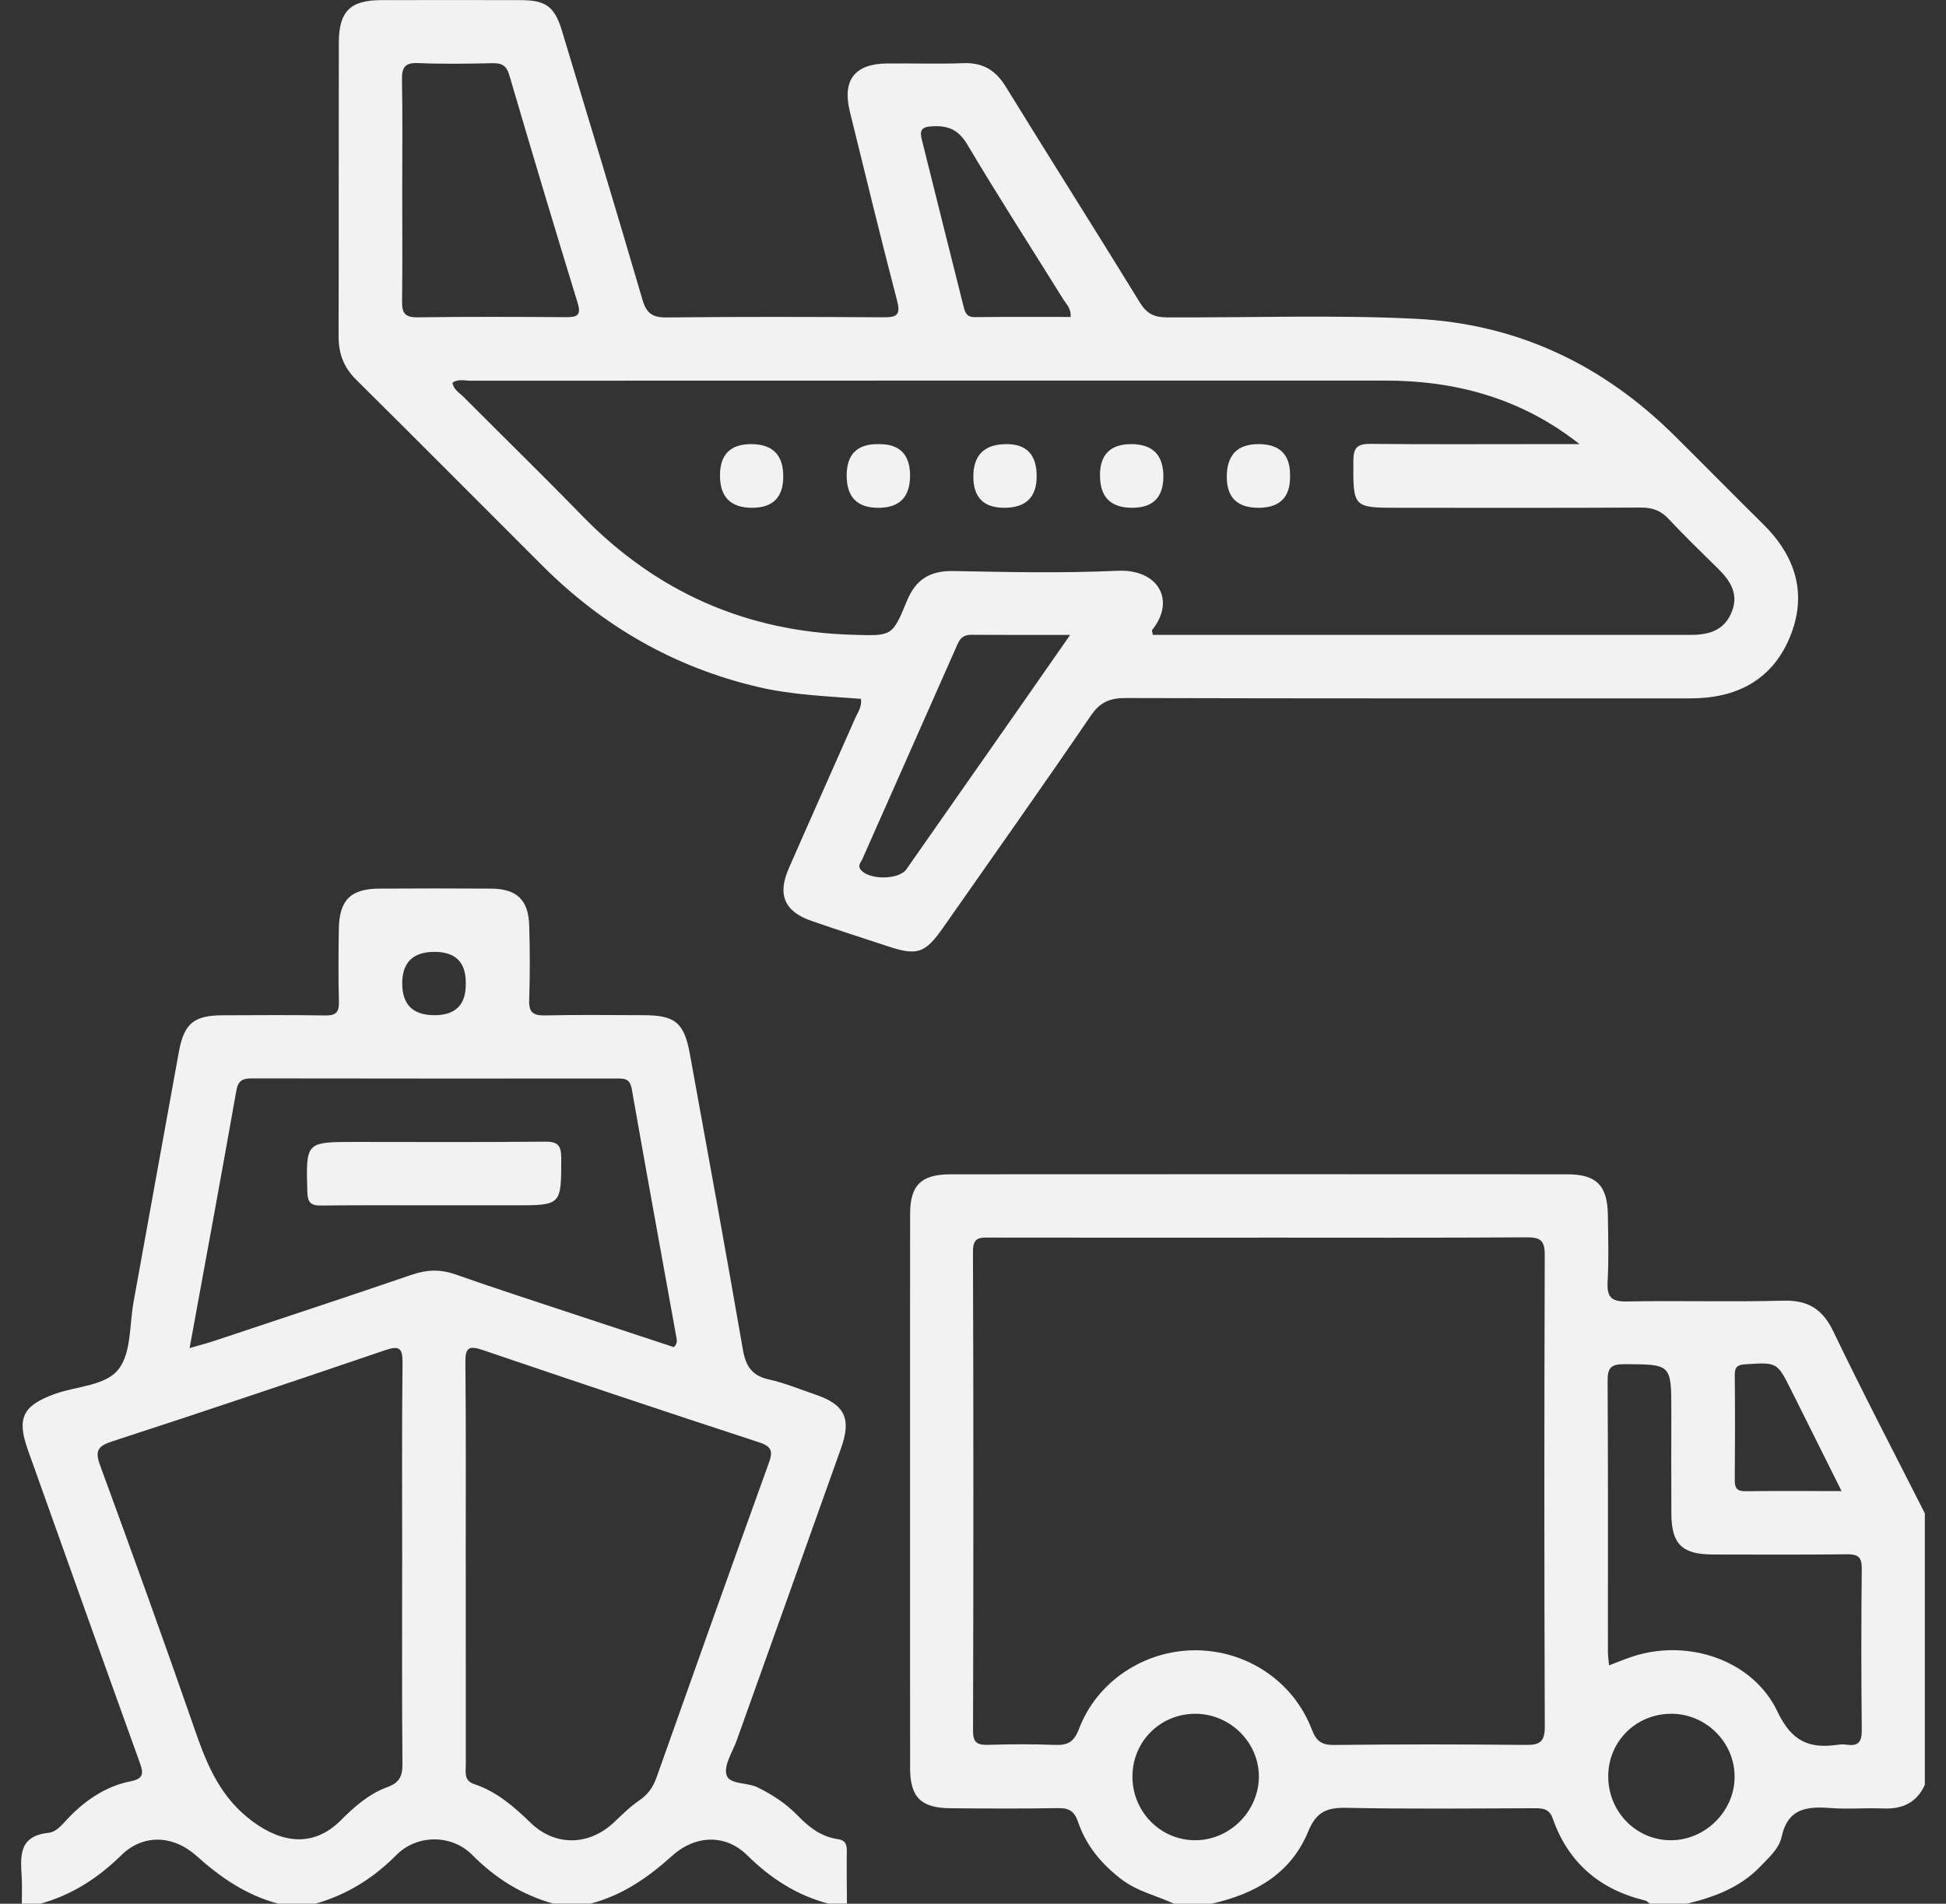
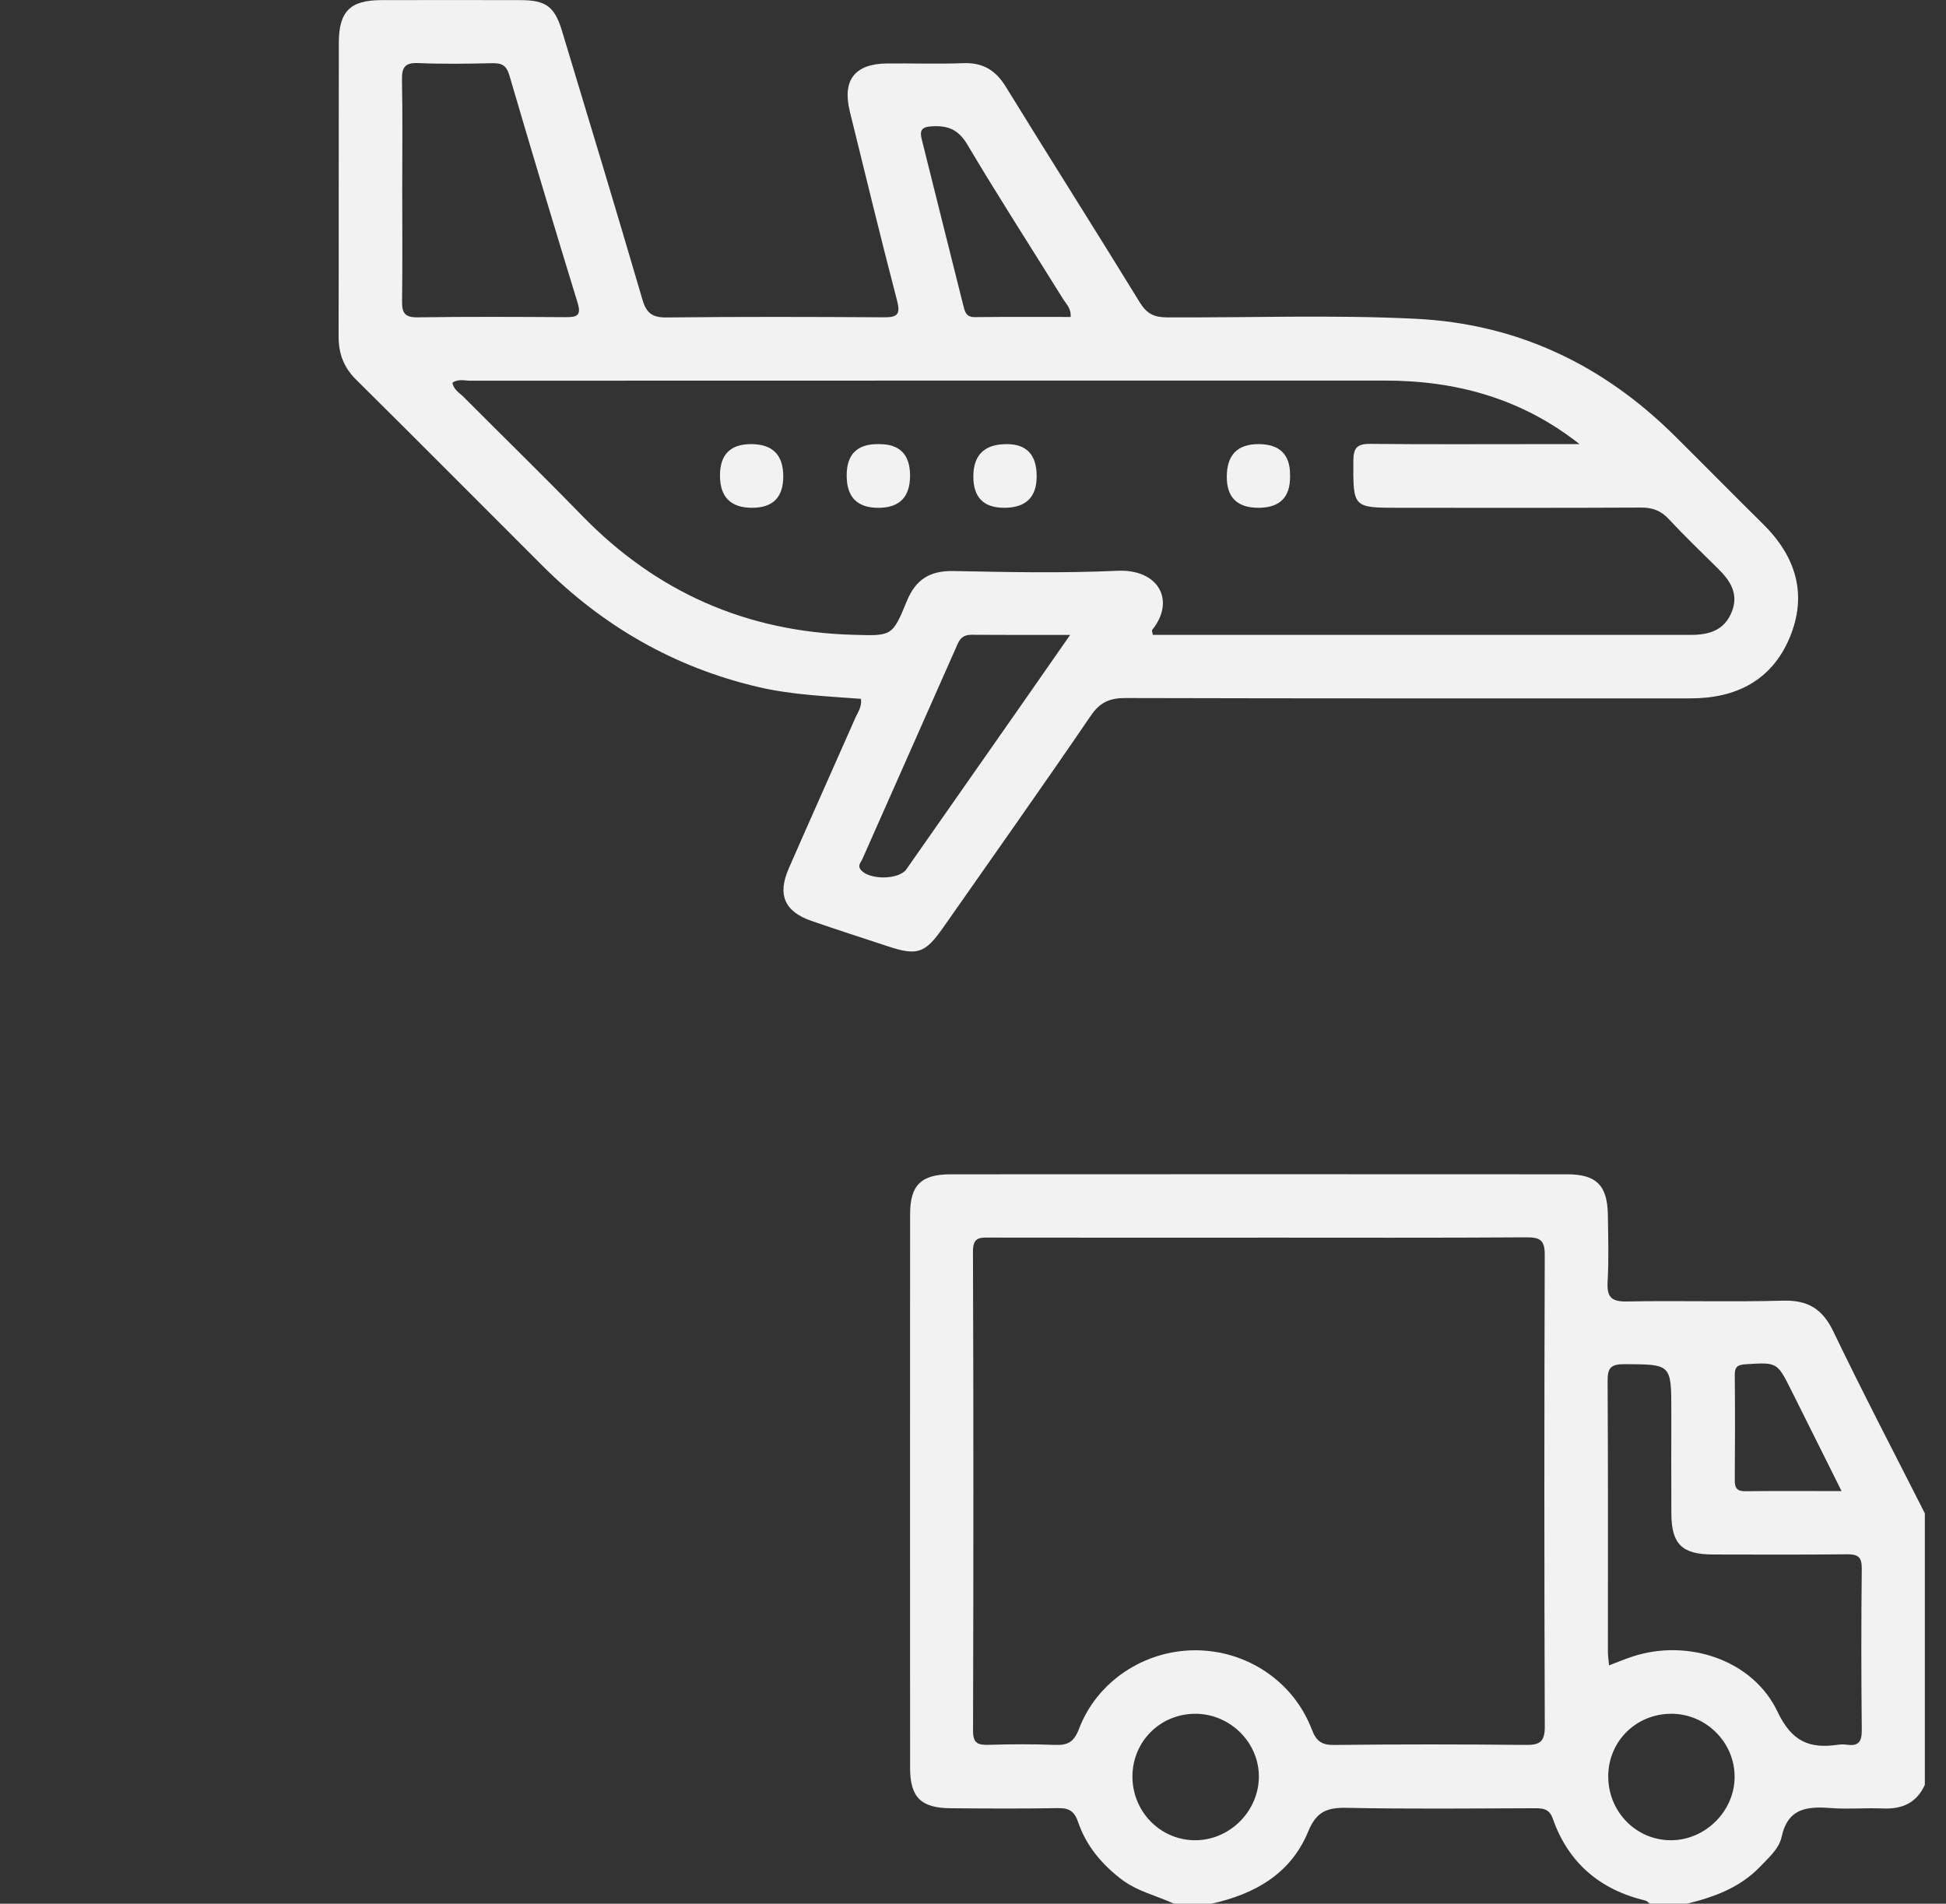
<svg xmlns="http://www.w3.org/2000/svg" width="46" height="45" viewBox="0 0 46 45" fill="none">
  <rect x="0" y="0" width="46" height="45" fill="#333333" stroke="none" />
  <g clip-path="url(#clip0_982_2832)">
-     <path d="M0.516 45C0.516 44.795 0.525 44.59 0.514 44.385C0.485 43.888 0.43 43.399 1.146 43.324C1.355 43.302 1.504 43.084 1.659 42.928C2.059 42.526 2.523 42.219 3.083 42.107C3.392 42.046 3.398 41.925 3.305 41.667C2.417 39.206 1.539 36.74 0.66 34.275C0.388 33.514 0.542 33.22 1.304 32.947C1.823 32.761 2.513 32.761 2.817 32.346C3.105 31.952 3.06 31.313 3.156 30.781C3.514 28.809 3.868 26.837 4.228 24.865C4.351 24.19 4.583 24.001 5.269 23.999C6.075 23.996 6.88 23.99 7.685 24.003C7.931 24.008 8.018 23.934 8.011 23.682C7.996 23.111 8.001 22.54 8.009 21.968C8.018 21.276 8.286 21.008 8.968 21.005C9.847 21 10.725 20.999 11.604 21.005C12.217 21.009 12.492 21.27 12.51 21.881C12.527 22.466 12.529 23.053 12.509 23.639C12.498 23.934 12.607 24.008 12.886 24.002C13.661 23.985 14.438 23.995 15.214 23.997C15.956 23.998 16.171 24.171 16.306 24.907C16.73 27.239 17.157 29.57 17.561 31.905C17.629 32.297 17.778 32.521 18.181 32.609C18.549 32.69 18.904 32.838 19.264 32.961C19.969 33.199 20.132 33.527 19.881 34.232C19.063 36.532 18.239 38.831 17.418 41.13C17.321 41.404 17.11 41.715 17.172 41.95C17.233 42.186 17.656 42.127 17.905 42.248C18.266 42.424 18.592 42.641 18.867 42.927C19.129 43.197 19.418 43.417 19.795 43.471C19.991 43.499 20.02 43.602 20.017 43.768C20.011 44.178 20.019 44.588 20.02 44.998H19.581C18.833 44.8 18.217 44.402 17.664 43.855C17.158 43.355 16.447 43.365 15.887 43.868C15.316 44.384 14.707 44.802 13.958 44.998H13.079C12.335 44.789 11.711 44.4 11.163 43.846C10.681 43.359 9.861 43.355 9.373 43.846C8.823 44.4 8.199 44.787 7.457 44.999H6.578C5.83 44.802 5.22 44.385 4.648 43.872C4.084 43.367 3.378 43.354 2.87 43.851C2.316 44.394 1.7 44.793 0.956 44.999H0.516V45ZM11.01 36.913C11.01 38.51 11.01 40.106 11.011 41.703C11.011 41.885 10.957 42.089 11.212 42.173C11.739 42.349 12.147 42.702 12.539 43.083C13.118 43.646 13.916 43.635 14.508 43.081C14.7 42.901 14.887 42.711 15.103 42.564C15.308 42.424 15.434 42.255 15.516 42.024C16.395 39.544 17.277 37.065 18.171 34.59C18.27 34.317 18.256 34.196 17.945 34.094C15.763 33.381 13.587 32.652 11.415 31.913C11.085 31.801 10.996 31.849 11.001 32.211C11.018 33.778 11.009 35.345 11.009 36.913L11.01 36.913ZM9.507 36.999C9.507 35.403 9.497 33.809 9.515 32.214C9.519 31.851 9.427 31.806 9.1 31.917C6.957 32.646 4.812 33.369 2.658 34.069C2.312 34.182 2.239 34.291 2.367 34.64C3.131 36.724 3.886 38.813 4.613 40.91C4.902 41.743 5.218 42.502 5.981 43.062C6.691 43.584 7.43 43.656 8.055 43.029C8.379 42.705 8.722 42.401 9.153 42.245C9.438 42.142 9.516 41.987 9.513 41.697C9.499 40.131 9.506 38.565 9.506 36.999H9.507ZM4.482 31.866C4.721 31.796 4.887 31.754 5.051 31.7C6.617 31.178 8.184 30.662 9.746 30.128C10.095 30.009 10.415 30.001 10.766 30.124C11.716 30.459 12.675 30.768 13.631 31.085C14.404 31.342 15.178 31.596 15.93 31.844C16.024 31.748 15.999 31.673 15.987 31.604C15.635 29.649 15.276 27.694 14.933 25.736C14.887 25.477 14.736 25.494 14.557 25.494C11.69 25.494 8.823 25.497 5.957 25.491C5.731 25.491 5.628 25.541 5.585 25.789C5.232 27.788 4.863 29.784 4.482 31.865V31.866ZM10.27 23.997C10.763 23.997 11.01 23.755 11.01 23.27C11.01 23.255 11.01 23.241 11.01 23.226C11.01 22.742 10.763 22.5 10.269 22.5C9.762 22.5 9.508 22.75 9.508 23.248C9.508 23.747 9.762 23.997 10.27 23.997Z" fill="#F2F2F2" />
    <path d="M27.752 45C27.334 44.806 26.875 44.707 26.497 44.414C26.032 44.055 25.673 43.623 25.485 43.07C25.399 42.819 25.275 42.735 25.013 42.74C24.164 42.755 23.315 42.75 22.467 42.743C21.768 42.737 21.513 42.482 21.513 41.788C21.511 37.426 21.511 33.065 21.513 28.704C21.513 28.014 21.772 27.758 22.475 27.758C27.332 27.755 32.19 27.755 37.046 27.758C37.736 27.758 37.997 28.022 38.007 28.714C38.015 29.241 38.031 29.769 38.001 30.294C37.982 30.65 38.077 30.771 38.454 30.764C39.683 30.74 40.913 30.779 42.141 30.745C42.732 30.728 43.079 30.935 43.338 31.475C44.032 32.92 44.775 34.341 45.5 35.772V42.188C45.307 42.617 44.965 42.768 44.51 42.748C44.101 42.731 43.69 42.77 43.283 42.739C42.724 42.697 42.263 42.732 42.114 43.422C42.055 43.697 41.809 43.913 41.605 44.125C41.131 44.619 40.521 44.842 39.877 44.999H38.999C38.965 44.974 38.934 44.935 38.897 44.926C37.82 44.669 37.072 44.036 36.704 42.985C36.619 42.746 36.459 42.742 36.259 42.743C34.781 42.747 33.303 42.764 31.826 42.733C31.361 42.724 31.114 42.829 30.923 43.294C30.511 44.296 29.654 44.776 28.632 45H27.754H27.752ZM29.727 29.256C27.62 29.256 25.513 29.257 23.405 29.254C23.175 29.254 22.998 29.23 22.999 29.58C23.013 33.357 23.011 37.134 23.001 40.911C23.001 41.199 23.107 41.251 23.358 41.244C23.885 41.229 24.413 41.224 24.939 41.246C25.242 41.258 25.389 41.174 25.506 40.866C25.93 39.747 27.042 39.015 28.239 39.009C29.462 39.004 30.57 39.736 31.007 40.877C31.113 41.155 31.24 41.251 31.539 41.247C33.046 41.23 34.554 41.231 36.061 41.246C36.389 41.25 36.516 41.182 36.516 40.817C36.502 37.099 36.503 33.381 36.515 29.662C36.516 29.328 36.417 29.246 36.093 29.248C33.971 29.262 31.849 29.255 29.727 29.255L29.727 29.256ZM38.037 39.365C38.235 39.29 38.408 39.217 38.585 39.159C39.889 38.726 41.435 39.232 42.017 40.46C42.355 41.17 42.772 41.34 43.446 41.242C43.517 41.231 43.593 41.232 43.665 41.242C43.936 41.279 44.011 41.163 44.009 40.897C43.996 39.623 43.995 38.35 44.009 37.077C44.012 36.794 43.91 36.737 43.653 36.74C42.6 36.752 41.546 36.747 40.493 36.745C39.76 36.743 39.512 36.501 39.508 35.779C39.503 34.974 39.507 34.17 39.507 33.365C39.507 32.239 39.507 32.251 38.398 32.246C38.096 32.246 37.999 32.319 38.001 32.633C38.014 34.769 38.008 36.907 38.008 39.043C38.008 39.142 38.024 39.24 38.035 39.366L38.037 39.365ZM26.769 41.977C26.76 42.8 27.4 43.476 28.212 43.499C29.032 43.522 29.739 42.847 29.757 42.022C29.775 41.203 29.088 40.511 28.256 40.51C27.433 40.51 26.778 41.155 26.769 41.978V41.977ZM39.518 40.51C38.693 40.503 38.031 41.141 38.016 41.961C38 42.804 38.659 43.494 39.486 43.499C40.308 43.505 41.007 42.811 41.003 41.993C41.001 41.185 40.331 40.517 39.518 40.509V40.51ZM43.532 35.247C43.112 34.405 42.73 33.64 42.347 32.873C42.008 32.194 42.008 32.201 41.265 32.248C41.084 32.26 41.005 32.302 41.007 32.497C41.015 33.329 41.014 34.161 41.007 34.992C41.005 35.176 41.063 35.251 41.256 35.249C41.985 35.241 42.713 35.246 43.532 35.246V35.247Z" fill="#F2F2F2" />
    <path d="M20.352 16.519C19.543 16.457 18.726 16.427 17.926 16.24C15.95 15.778 14.262 14.809 12.83 13.38C11.358 11.911 9.894 10.435 8.416 8.972C8.123 8.683 8.004 8.356 8.004 7.954C8.01 5.639 8.004 3.326 8.009 1.012C8.01 0.269 8.278 0.004 9.012 0.003C10.11 7.1978e-05 11.209 7.1978e-05 12.306 0.003C12.903 0.004 13.11 0.152 13.286 0.735C13.925 2.848 14.565 4.96 15.185 7.079C15.279 7.401 15.417 7.507 15.755 7.504C17.468 7.485 19.182 7.49 20.894 7.5C21.213 7.502 21.291 7.434 21.204 7.102C20.816 5.617 20.455 4.125 20.088 2.634C19.906 1.894 20.205 1.507 20.967 1.5C21.567 1.494 22.168 1.516 22.767 1.493C23.229 1.475 23.533 1.656 23.774 2.048C24.824 3.755 25.899 5.447 26.948 7.156C27.108 7.415 27.281 7.5 27.578 7.502C29.539 7.512 31.501 7.438 33.462 7.535C35.866 7.653 37.893 8.62 39.591 10.306C40.288 10.997 40.975 11.697 41.674 12.386C42.449 13.148 42.73 14.047 42.308 15.064C41.885 16.084 41.038 16.508 39.959 16.508C35.508 16.508 31.058 16.512 26.608 16.5C26.235 16.499 26.004 16.596 25.785 16.917C24.639 18.597 23.462 20.258 22.296 21.924C21.864 22.541 21.682 22.6 20.967 22.362C20.37 22.164 19.771 21.973 19.178 21.767C18.546 21.547 18.373 21.151 18.643 20.532C19.164 19.34 19.697 18.153 20.222 16.962C20.279 16.832 20.376 16.711 20.352 16.519H20.352ZM37.337 10.498C35.965 9.414 34.413 8.995 32.73 8.996C25.527 8.997 18.322 8.996 11.119 8.999C10.98 8.999 10.829 8.951 10.695 9.047C10.723 9.214 10.863 9.286 10.961 9.385C11.891 10.319 12.835 11.239 13.754 12.184C15.512 13.994 17.644 14.936 20.167 15.005C21.072 15.031 21.092 15.052 21.433 14.215C21.646 13.692 21.985 13.486 22.546 13.498C23.834 13.524 25.125 13.551 26.411 13.492C27.401 13.447 27.79 14.207 27.234 14.892C27.222 14.906 27.241 14.945 27.25 15.007C28.619 15.007 29.992 15.007 31.365 15.007C34.235 15.007 37.104 15.007 39.974 15.007C40.398 15.007 40.76 14.901 40.935 14.466C41.104 14.044 40.908 13.734 40.62 13.45C40.223 13.059 39.822 12.673 39.443 12.266C39.257 12.066 39.057 11.997 38.788 11.998C36.884 12.008 34.981 12.003 33.077 12.003C31.975 12.003 31.986 12.003 31.991 10.891C31.992 10.586 32.082 10.489 32.39 10.492C33.736 10.506 35.083 10.498 36.431 10.498C36.733 10.498 37.034 10.498 37.336 10.498H37.337ZM9.508 4.484C9.508 5.362 9.516 6.24 9.504 7.117C9.5 7.39 9.563 7.505 9.868 7.501C11.038 7.484 12.208 7.49 13.378 7.497C13.645 7.499 13.746 7.456 13.652 7.152C13.103 5.366 12.567 3.575 12.041 1.782C11.973 1.548 11.863 1.489 11.64 1.494C11.056 1.507 10.469 1.516 9.886 1.491C9.563 1.477 9.496 1.6 9.502 1.894C9.519 2.757 9.508 3.62 9.508 4.483V4.484ZM25.296 15.008C24.448 15.008 23.704 15.011 22.961 15.005C22.789 15.005 22.701 15.075 22.633 15.23C21.886 16.925 21.131 18.617 20.382 20.313C20.352 20.381 20.27 20.452 20.339 20.549C20.523 20.804 21.245 20.806 21.426 20.547C22.339 19.243 23.252 17.938 24.164 16.633C24.521 16.121 24.878 15.609 25.297 15.007L25.296 15.008ZM25.307 7.493C25.324 7.29 25.204 7.187 25.13 7.069C24.374 5.853 23.599 4.65 22.868 3.42C22.654 3.059 22.408 2.963 22.022 2.986C21.756 3.002 21.741 3.107 21.793 3.312C22.119 4.613 22.442 5.917 22.77 7.218C22.805 7.357 22.831 7.498 23.039 7.496C23.794 7.488 24.55 7.492 25.308 7.492L25.307 7.493Z" fill="#F2F2F2" />
-     <path d="M10.268 28.491C9.376 28.491 8.483 28.485 7.591 28.496C7.346 28.499 7.272 28.424 7.265 28.174C7.231 26.992 7.223 26.993 8.398 26.993C9.89 26.993 11.383 27.002 12.875 26.986C13.184 26.982 13.267 27.072 13.267 27.378C13.265 28.491 13.277 28.491 12.157 28.491C11.527 28.491 10.899 28.491 10.269 28.491H10.268Z" fill="#F2F2F2" />
    <path d="M21.512 11.242C21.512 11.75 21.262 12.004 20.762 12.004C20.262 12.004 20.013 11.749 20.014 11.239C20.014 10.745 20.257 10.498 20.742 10.498C20.757 10.498 20.771 10.498 20.786 10.498C21.27 10.498 21.512 10.746 21.512 11.242Z" fill="#F2F2F2" />
    <path d="M24.505 11.258C24.505 11.755 24.249 12.003 23.737 12.003C23.251 12.003 23.008 11.757 23.008 11.265C23.008 10.753 23.271 10.498 23.796 10.498C24.269 10.498 24.505 10.751 24.505 11.258V11.258Z" fill="#F2F2F2" />
    <path d="M18.515 11.261C18.515 11.756 18.269 12.003 17.778 12.003C17.272 12.003 17.019 11.749 17.019 11.24C17.019 10.745 17.264 10.498 17.755 10.498C18.262 10.498 18.515 10.752 18.515 11.261Z" fill="#F2F2F2" />
-     <path d="M26.001 11.24C26.001 10.745 26.247 10.498 26.74 10.498C27.246 10.498 27.5 10.753 27.5 11.262C27.5 11.756 27.254 12.003 26.762 12.003C26.255 12.003 26.002 11.749 26.002 11.24H26.001Z" fill="#F2F2F2" />
    <path d="M29.748 12.003C29.248 12.003 28.999 11.76 28.999 11.273C28.999 10.756 29.248 10.498 29.748 10.498C30.247 10.498 30.497 10.741 30.495 11.228V11.273C30.495 11.76 30.246 12.003 29.748 12.003Z" fill="#F2F2F2" />
  </g>
  <defs>
    <clipPath id="clip0_982_2832">
      <rect width="45" height="45" fill="white" transform="translate(0.5)" />
    </clipPath>
  </defs>
</svg>